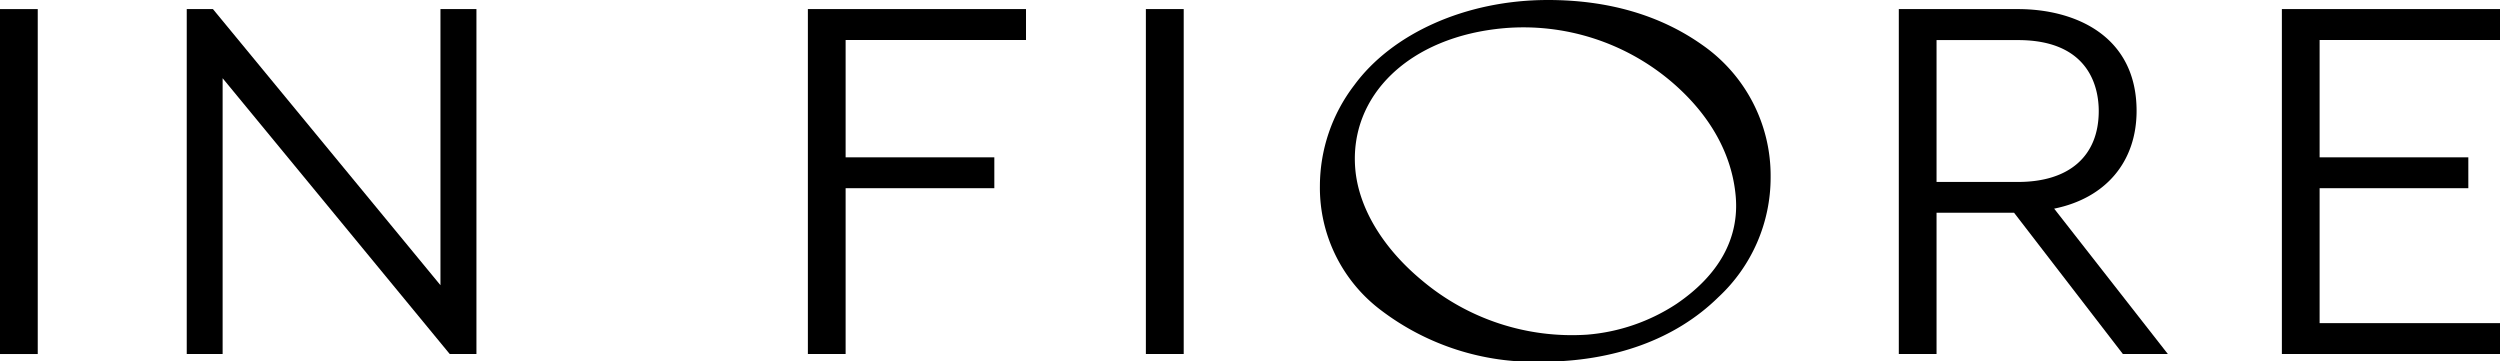
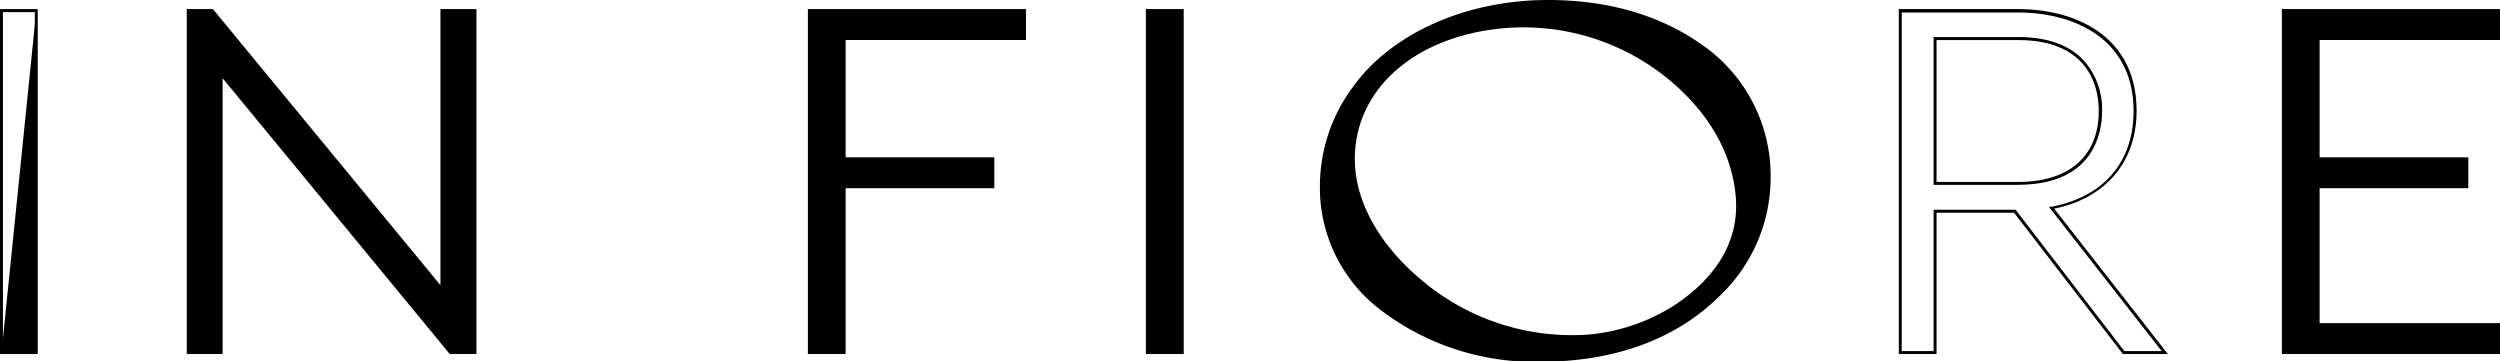
<svg xmlns="http://www.w3.org/2000/svg" viewBox="0 0 255.7 36.96">
  <title>infiore_logo</title>
  <g id="レイヤー_2" data-name="レイヤー 2">
    <g id="H.S">
-       <path d="M3.71,1.09v35H.15v-35Z" />
+       <path d="M3.71,1.09v35H.15Z" />
      <path d="M3.86,36.21H0V.93H3.86ZM.3,35.91H3.56V1.24H.3Z" />
      <path d="M21.71,1.09l23.5,28.5V1.09h3.36v35H46.12L22.62,7.56v28.5H19.25v-35Z" />
      <path d="M48.73,36.21H46L22.77,8V36.21H19.1V.93h2.68L45.05,29.17V.93h3.68Zm-2.54-.3h2.23V1.24H45.36V30L21.64,1.24H19.4V35.91h3.07V7.13Z" />
      <path d="M104.79,1.09V3.94H86.34v12.3h15.21V19.1H86.34v17H82.78v-35Z" />
      <path d="M86.49,36.21H82.63V.93h22.31V4.09H86.49v12H101.7v3.16H86.49Zm-3.56-.3h3.26V19H101.4V16.39H86.19V3.79h18.45V1.24H82.93Z" />
      <path d="M120.91,1.09v35h-3.56v-35Z" />
      <path d="M121.07,36.21H117.2V.93h3.87Zm-3.56-.3h3.25V1.24h-3.25Z" />
-       <path d="M221.42,36.06h-4.21L206.07,21.6h-8.15V36.06h-3.56v-35h12c8.35,0,12,4.77,12,10.25,0,4.73-2.65,8.81-8.54,9.92Zm-6.61-24.72c0-3.61-2-7.4-8.41-7.4h-8.48V18.75h8.48C212.81,18.75,214.81,15,214.81,11.34Z" />
      <path d="M221.73,36.21h-4.6L206,21.76h-7.93V36.21h-3.86V.93H206.4c5.86,0,12.13,2.74,12.13,10.41,0,5.2-3.15,8.93-8.43,10Zm-4.45-.3h3.82L209.56,21.15l.24,0c5.35-1,8.42-4.57,8.42-9.77,0-7.45-6.11-10.1-11.82-10.1H194.51V35.91h3.26V21.45h8.38Zm-10.88-17h-8.63V3.79h8.63c3,0,5.24.81,6.72,2.39A7.48,7.48,0,0,1,215,11.34C215,13.62,214.13,18.9,206.4,18.9Zm-8.33-.3h8.33c5.25,0,8.26-2.65,8.26-7.26,0-2.18-.8-7.25-8.26-7.25h-8.33Z" />
      <path d="M255.55,1.09V3.94H237.1v12.3h15.21V19.1H237.1V33.2h18.45v2.86h-22v-35Z" />
      <path d="M255.7,36.21H233.39V.93H255.7V4.09H237.25v12h15.21v3.16H237.25v13.8H255.7Zm-22-.3H255.4V33.36H237V19h15.21V16.39H237V3.79H255.4V1.24H233.69Z" />
      <path d="M162.32,34.23a23.81,23.81,0,0,1-16.87-5.54c-4.13-3.42-6.49-7.53-6.83-11.38-.65-7.5,5.49-13.58,15.25-14.43a23.39,23.39,0,0,1,17.18,5.56c3.88,3.34,6.11,7.36,6.48,11.65s-1.72,8.05-6.07,11A19.47,19.47,0,0,1,162.32,34.23ZM181.1,18.11a16.28,16.28,0,0,0-7-13.52c-4.24-3-9.54-4.59-15.78-4.59-8.41,0-15.95,3.44-19.82,8.73A17,17,0,0,0,135,19a15.68,15.68,0,0,0,6.3,12.77A25.9,25.9,0,0,0,157.6,37c7.48,0,13.77-2.3,18.14-6.59A16.7,16.7,0,0,0,181.1,18.11Z" />
    </g>
  </g>
</svg>